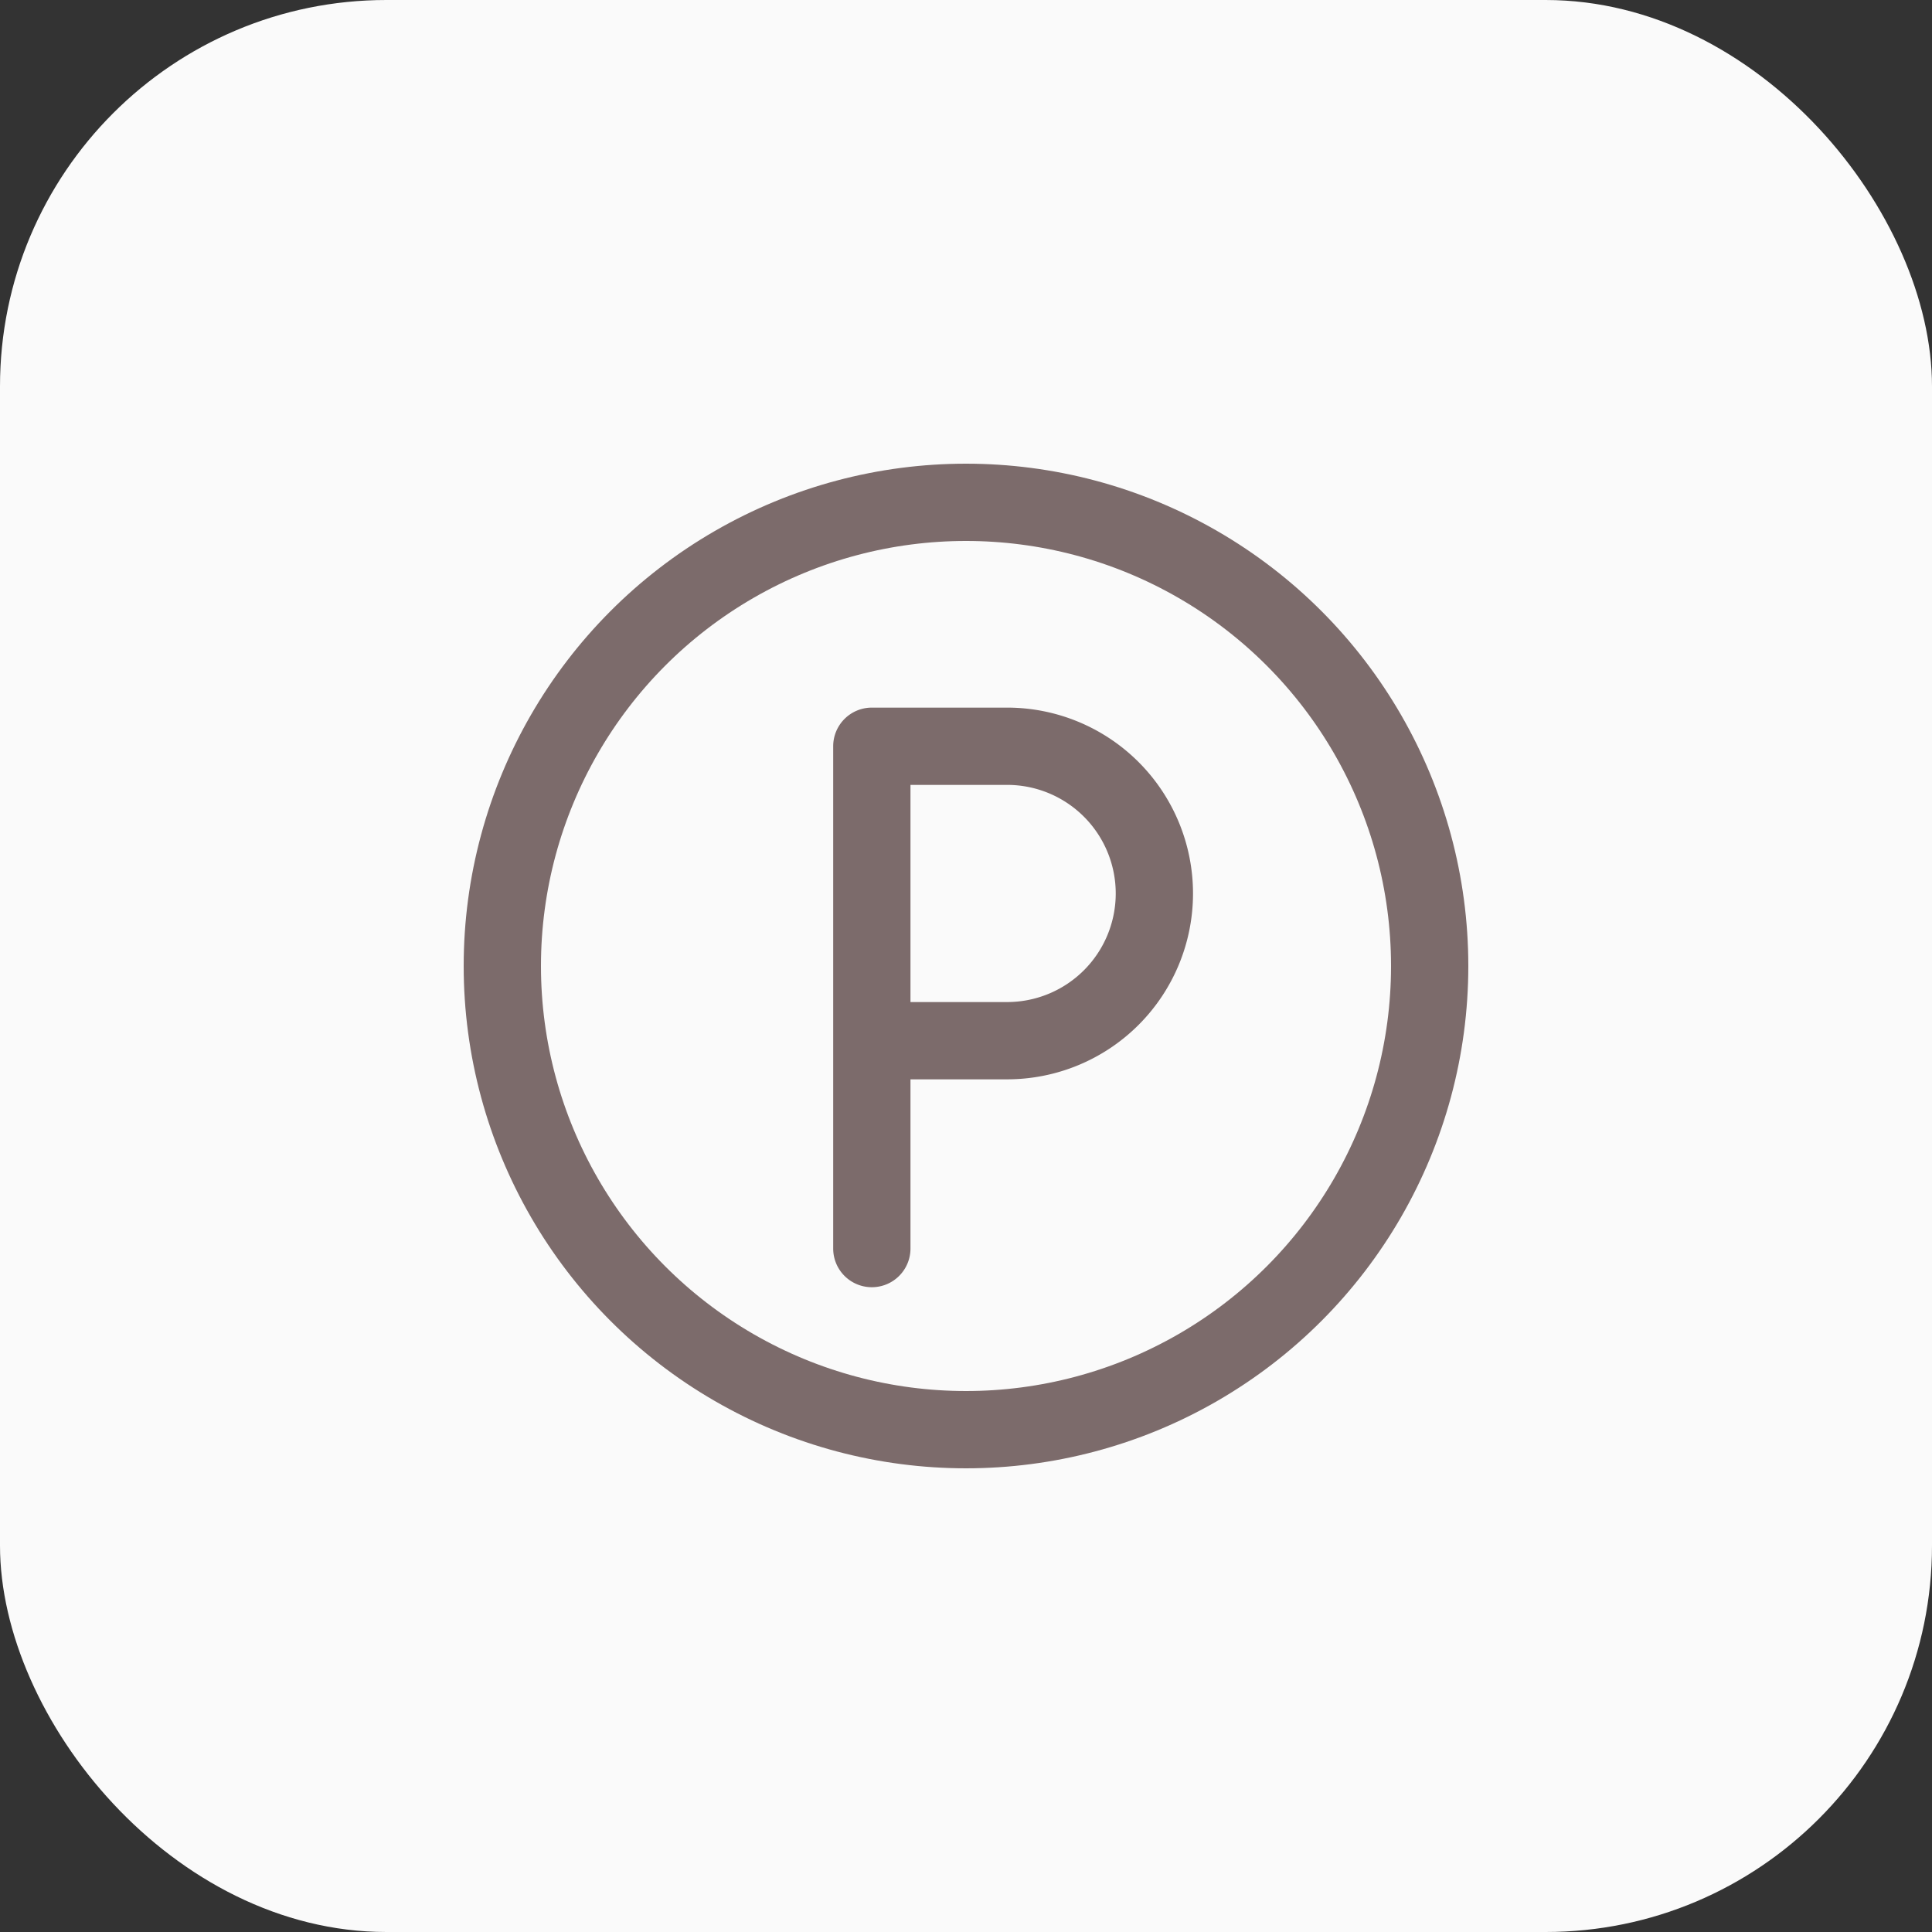
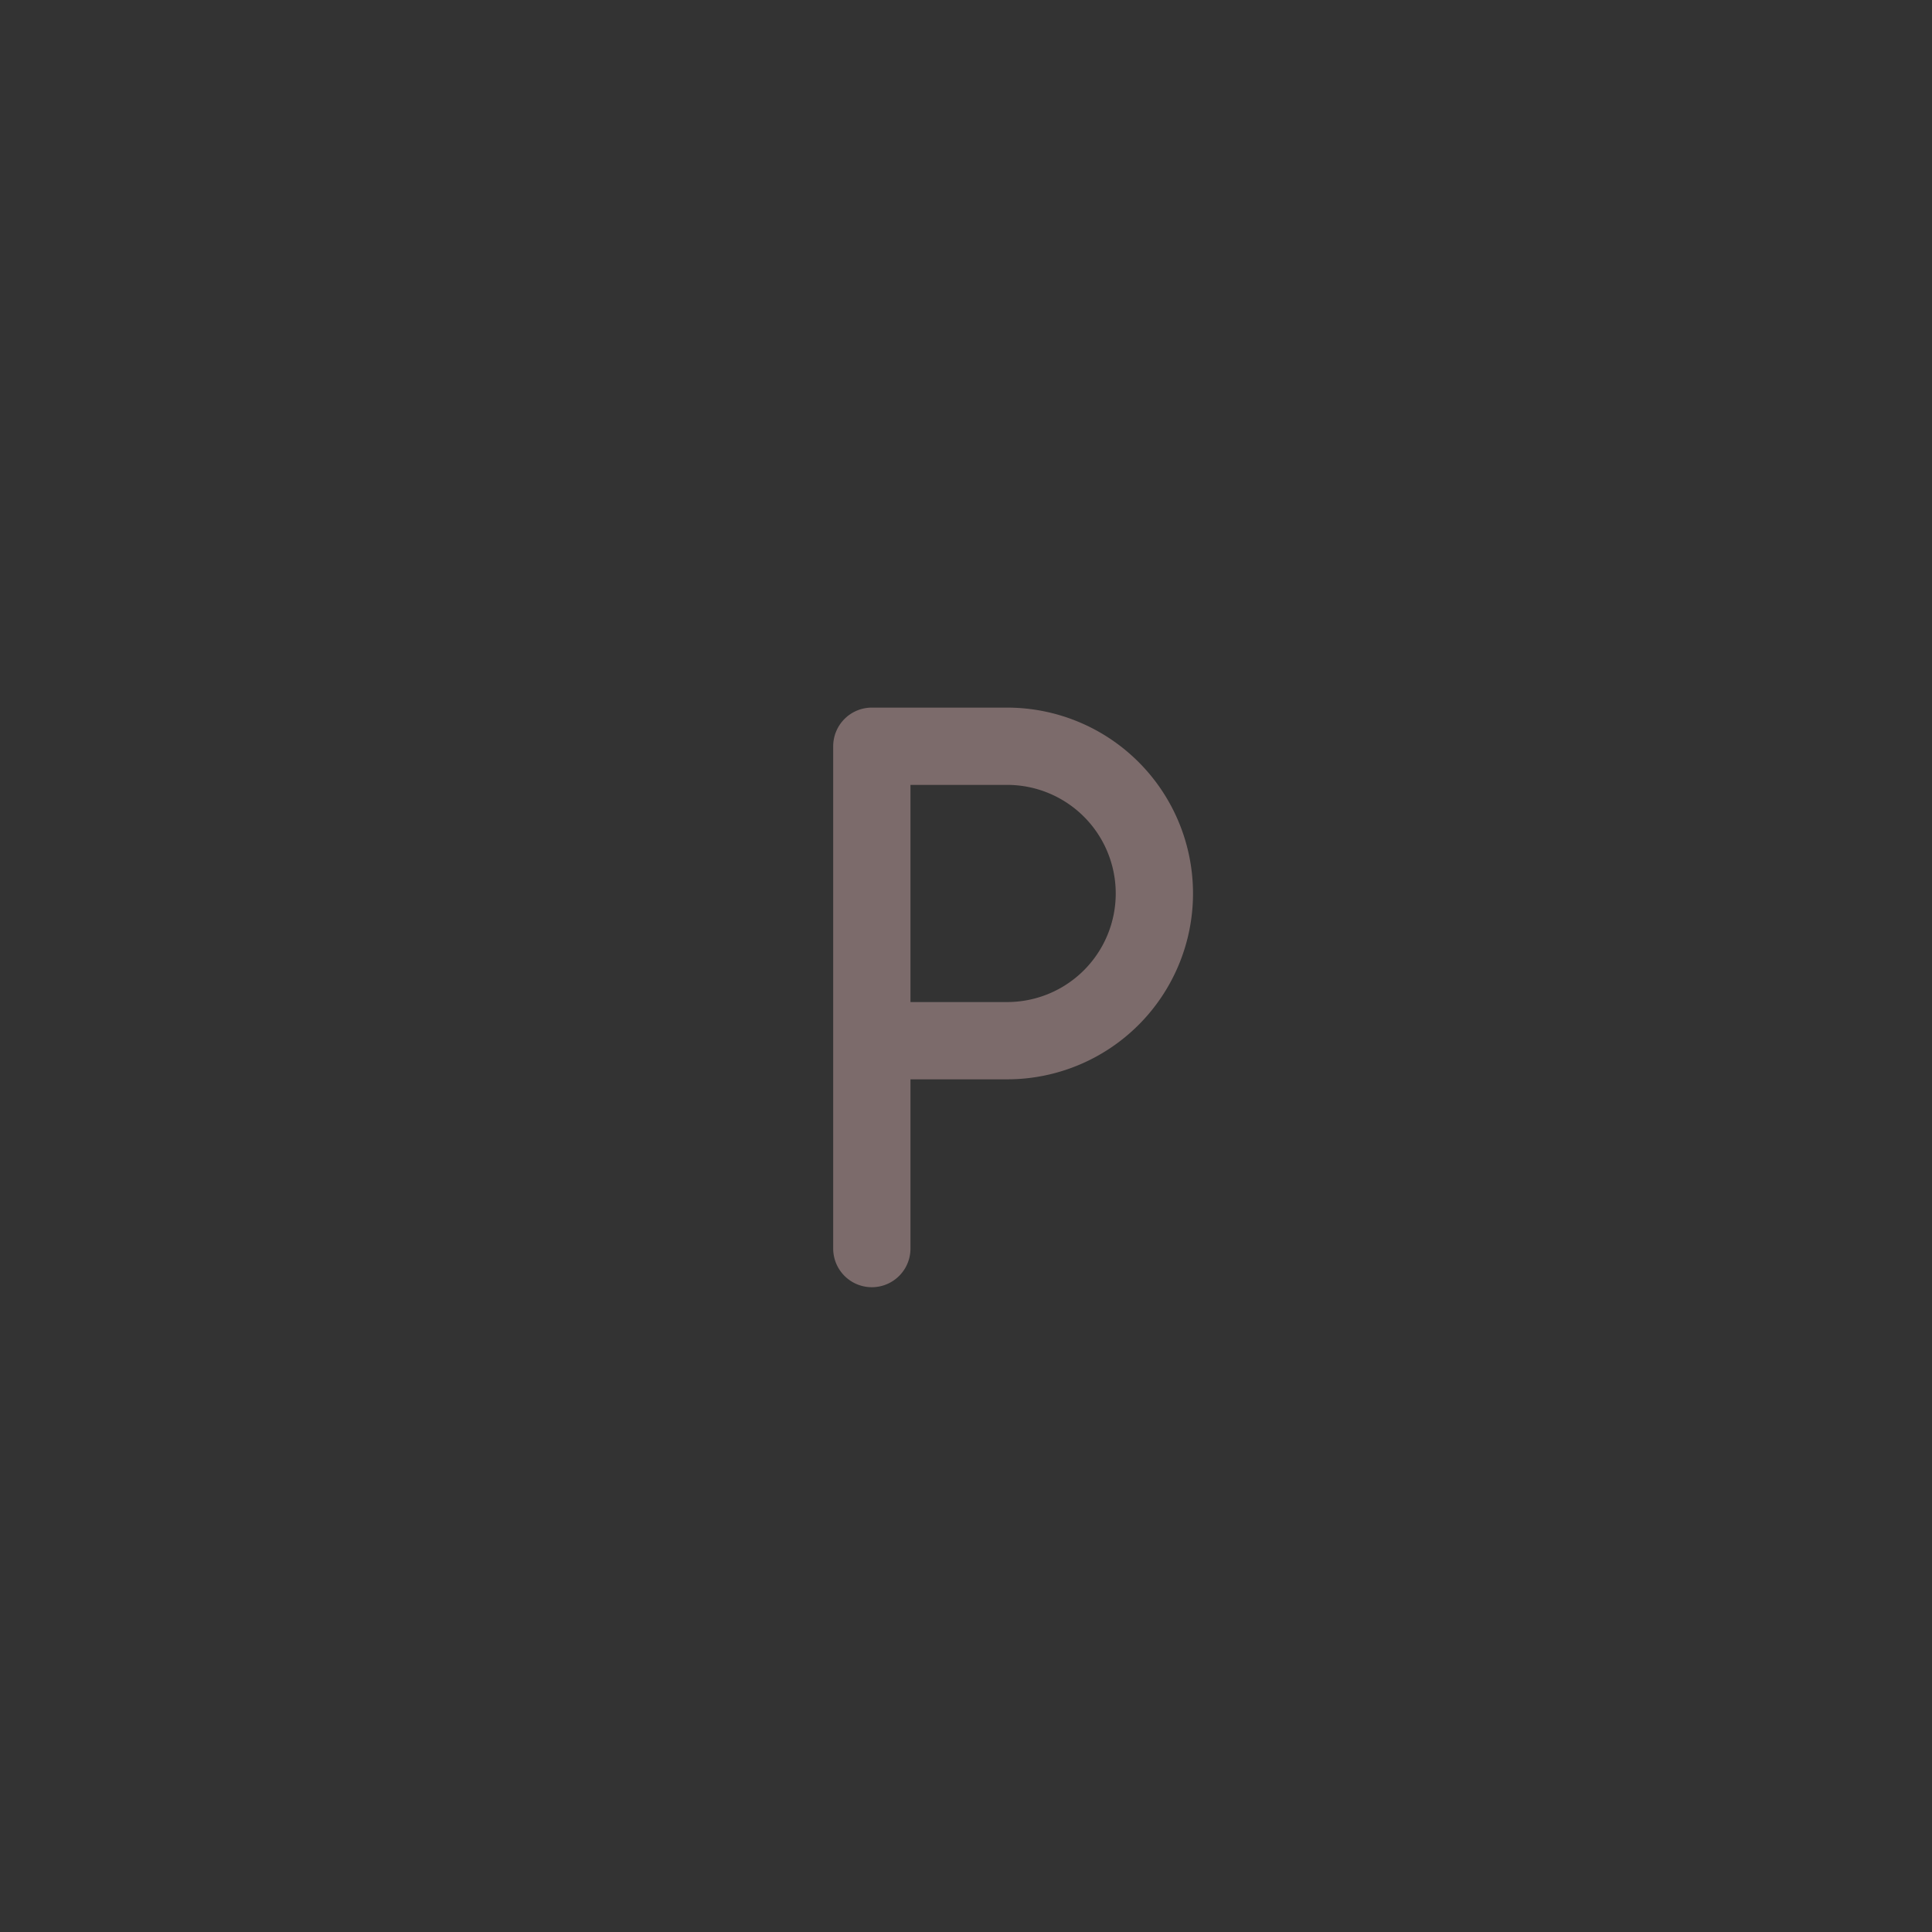
<svg xmlns="http://www.w3.org/2000/svg" fill="none" viewBox="0 0 50 50">
  <rect x="0" y="0" width="50" height="50" fill="#333333" stroke="none" />
-   <rect width="50" height="50" rx="10" fill="#FAFAFA" />
  <path d="M21.563 32.313a1 1 0 102 0h-2zm1-13v-1a1 1 0 00-1 1h1zm0 1h3.502v-2h-3.503v2zm1 12v-5.38h-2v5.38h2zm0-5.38v-7.62h-2v7.62h2zm2.502-1h-3.503v2h3.503v-2zm2.81-2.81a2.81 2.81 0 01-2.81 2.81v2a4.81 4.81 0 004.81-4.81h-2zm-2.81-2.81a2.81 2.81 0 012.81 2.81h2a4.81 4.81 0 00-4.81-4.81v2z" fill="#7C6B6B" />
-   <circle cx="25" cy="25" r="12" stroke="#7C6B6B" stroke-width="2" />
</svg>